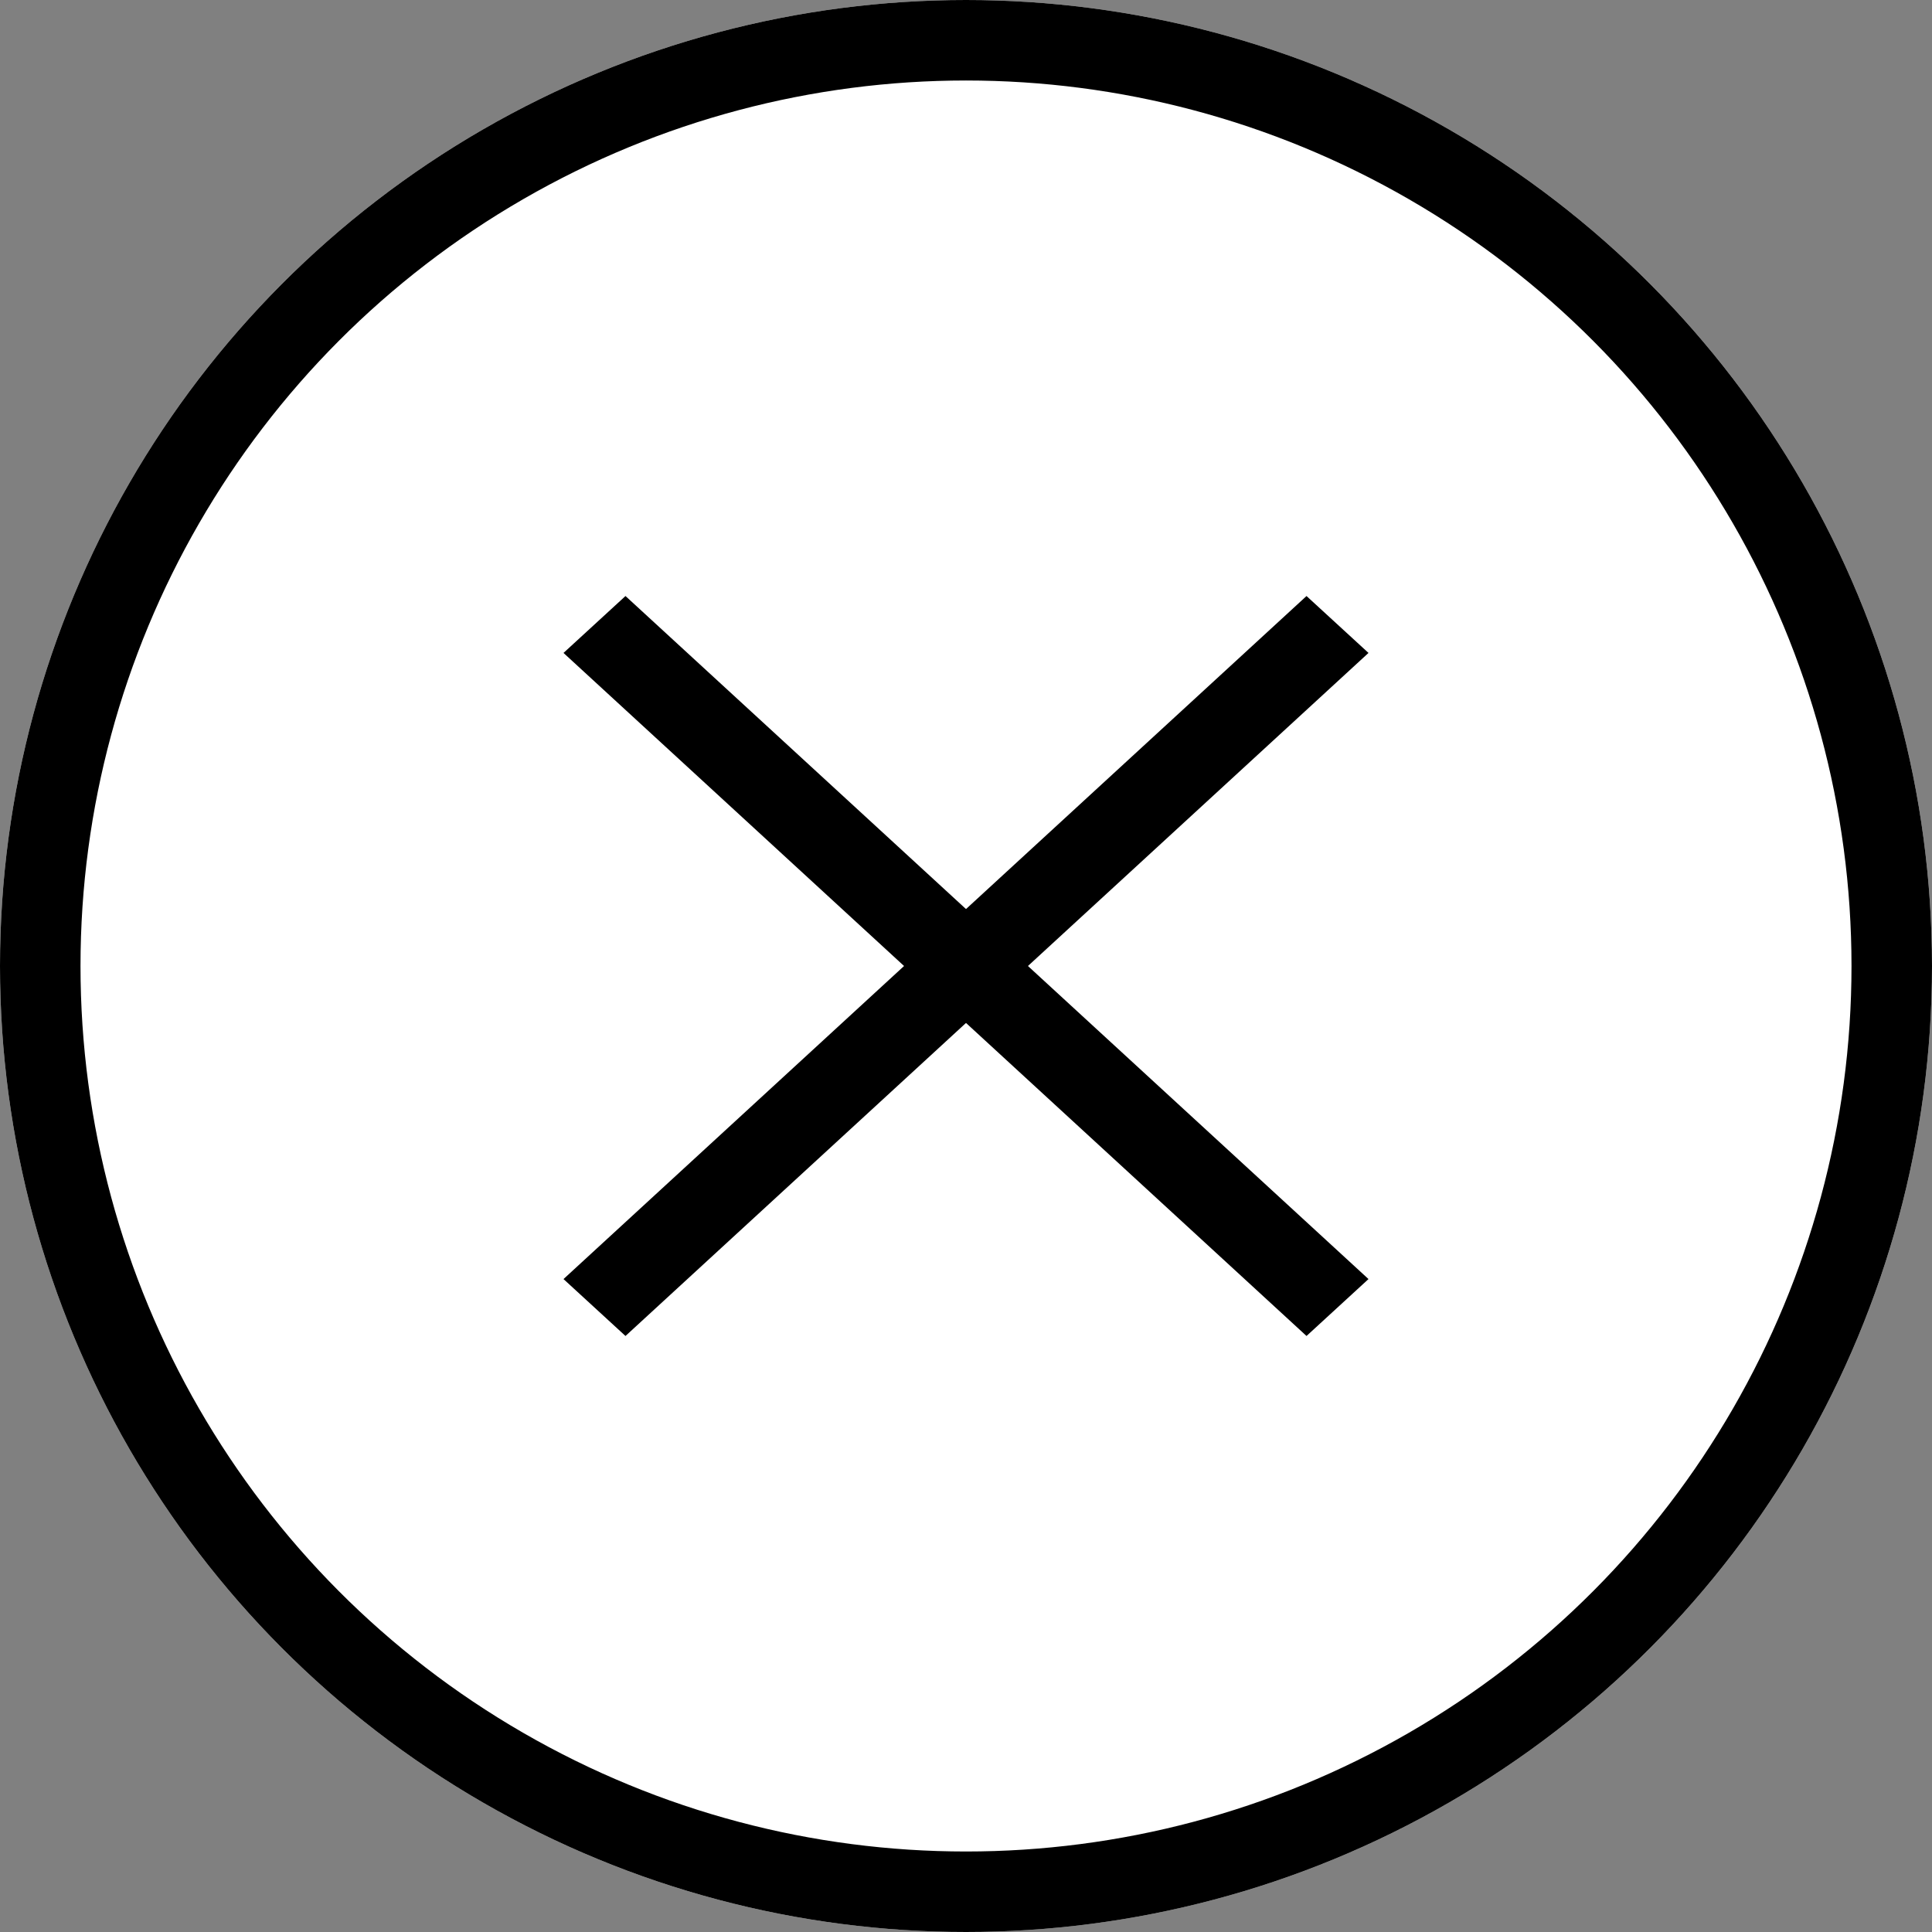
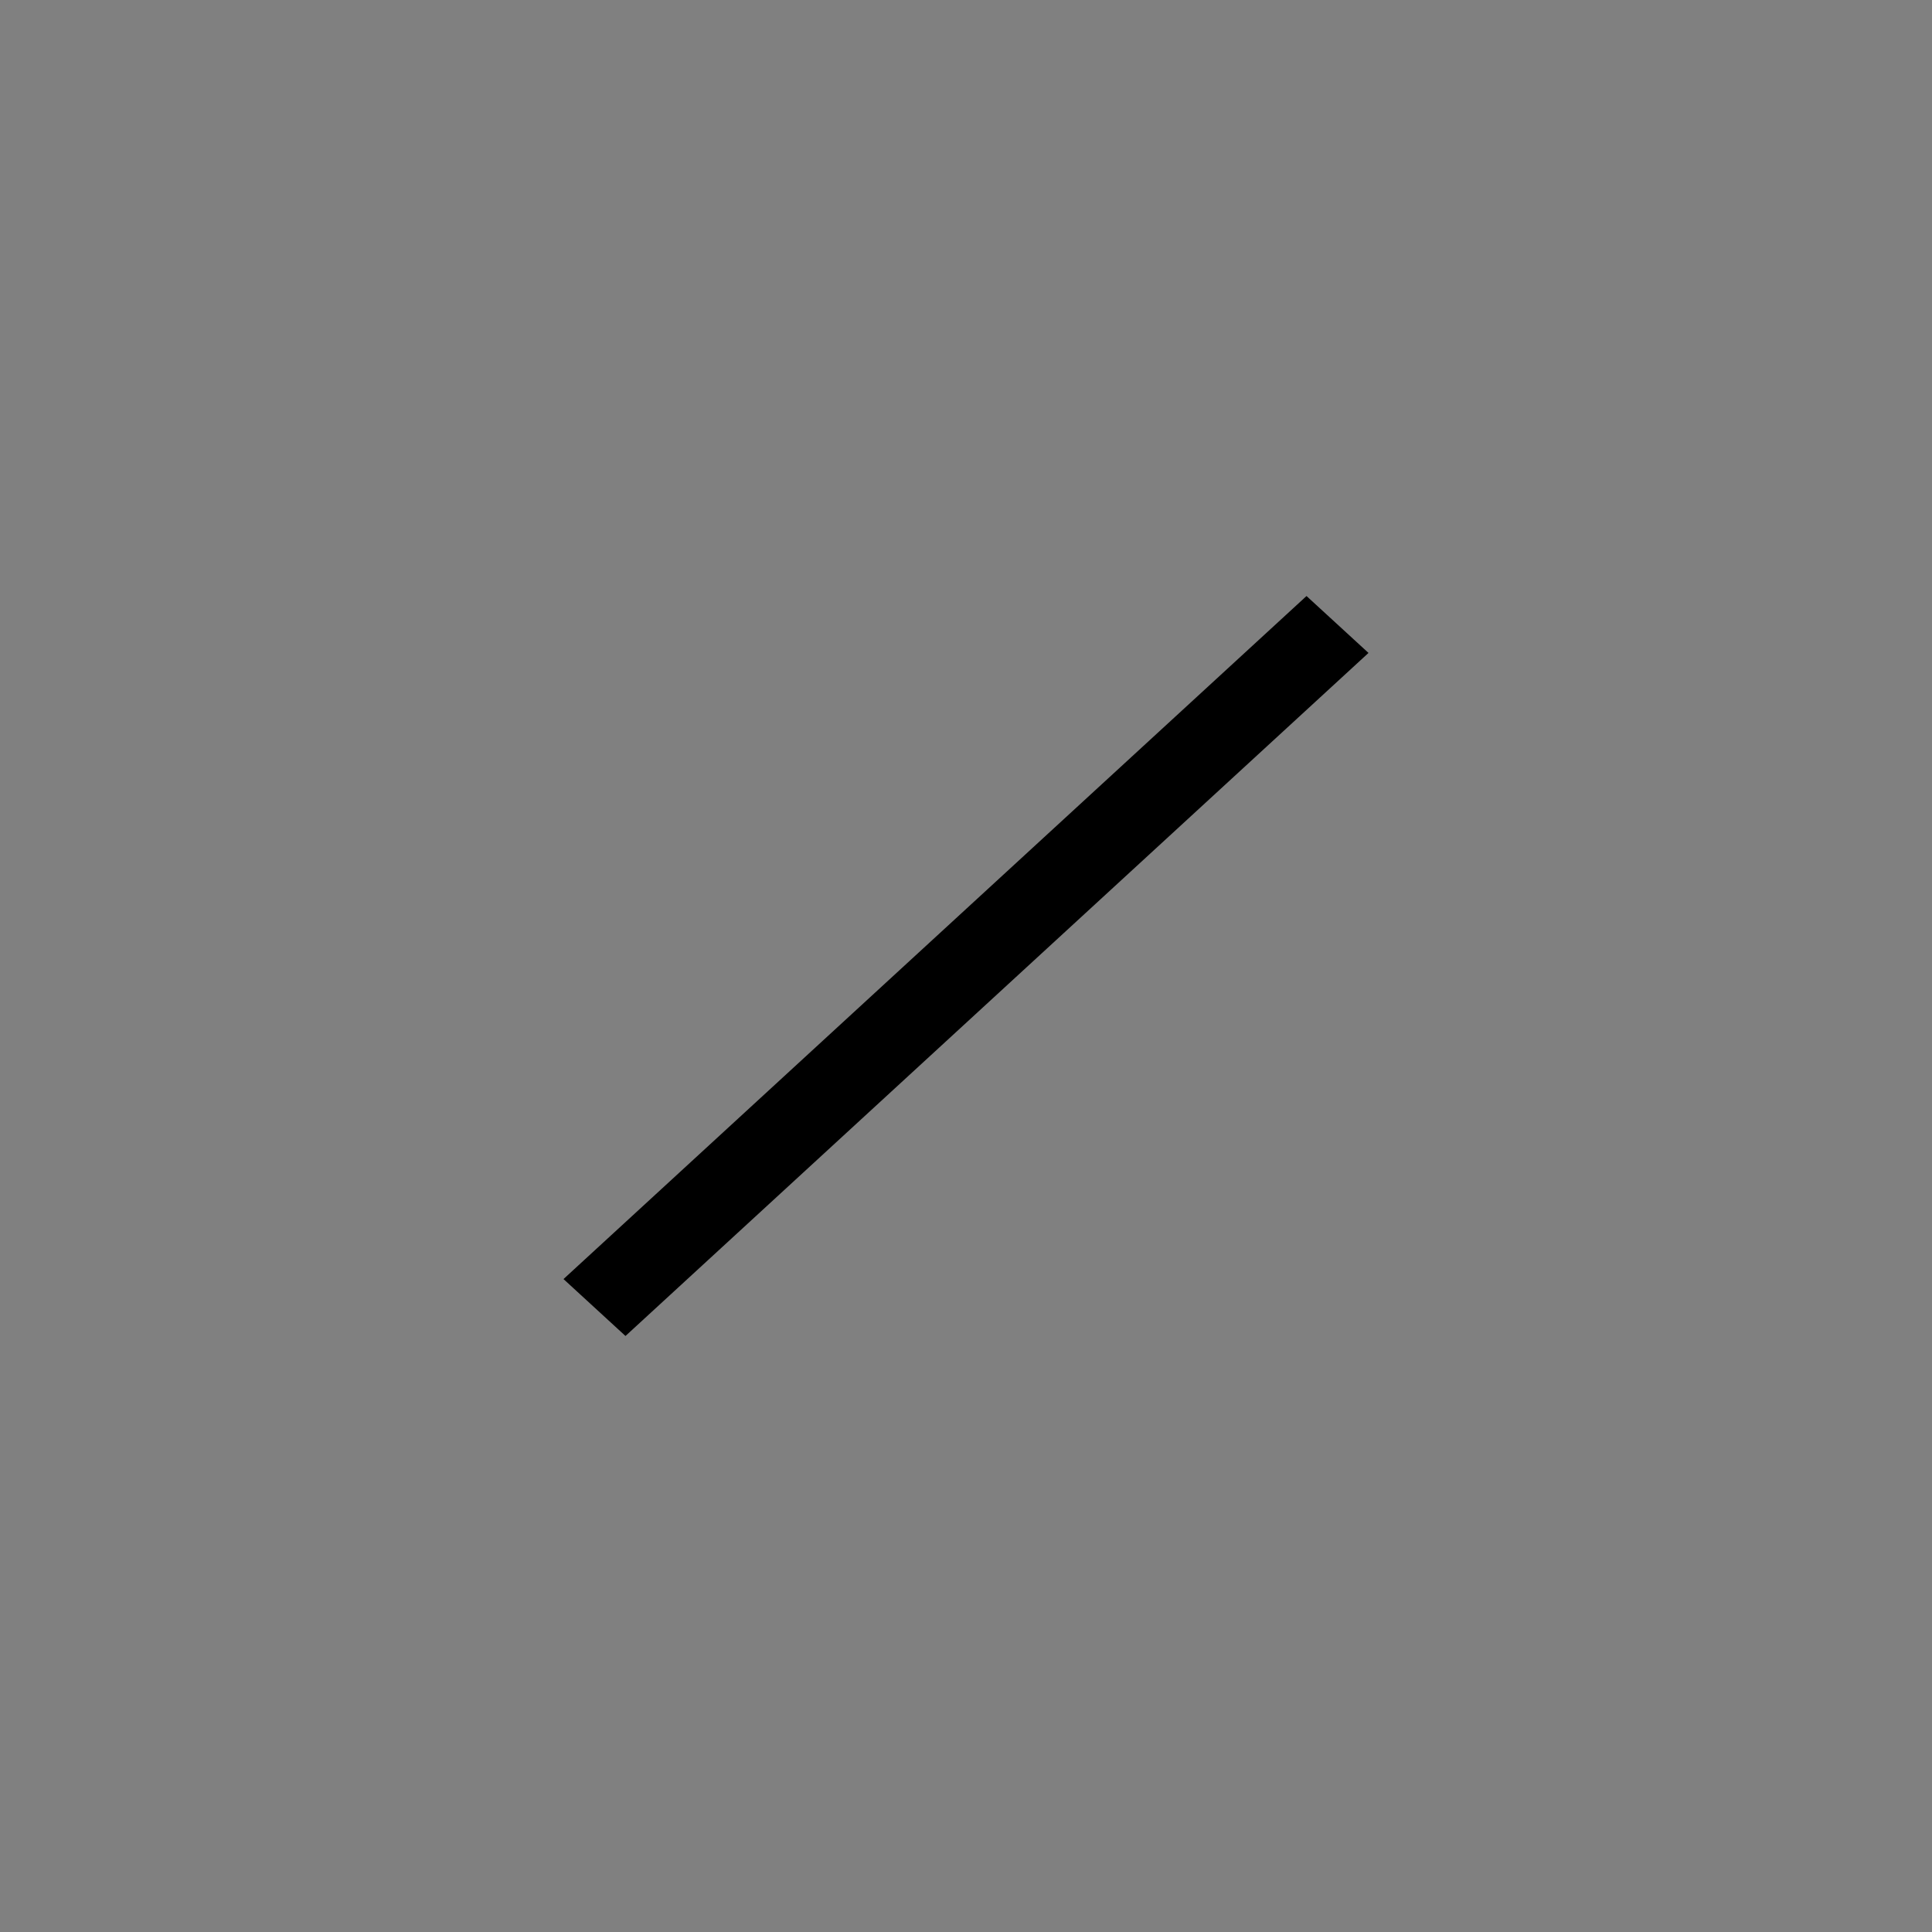
<svg xmlns="http://www.w3.org/2000/svg" width="24" height="24">
  <rect width="100%" height="100%" fill="#808080" stroke="none" />
  <g fill="#fff" stroke="#000" data-name="楕円形 1">
-     <circle cx="12" cy="12" r="12" stroke="none" />
-     <circle cx="12" cy="12" r="11.5" fill="none" />
-   </g>
+     </g>
  <g data-name="グループ 1697">
-     <path d="M7.77 7.404 17 15.889l-.77.707L7 8.111Z" data-name="パス 7299" />
    <path d="m7 15.889 9.23-8.485.77.707-9.23 8.485Z" data-name="パス 7300" />
  </g>
</svg>